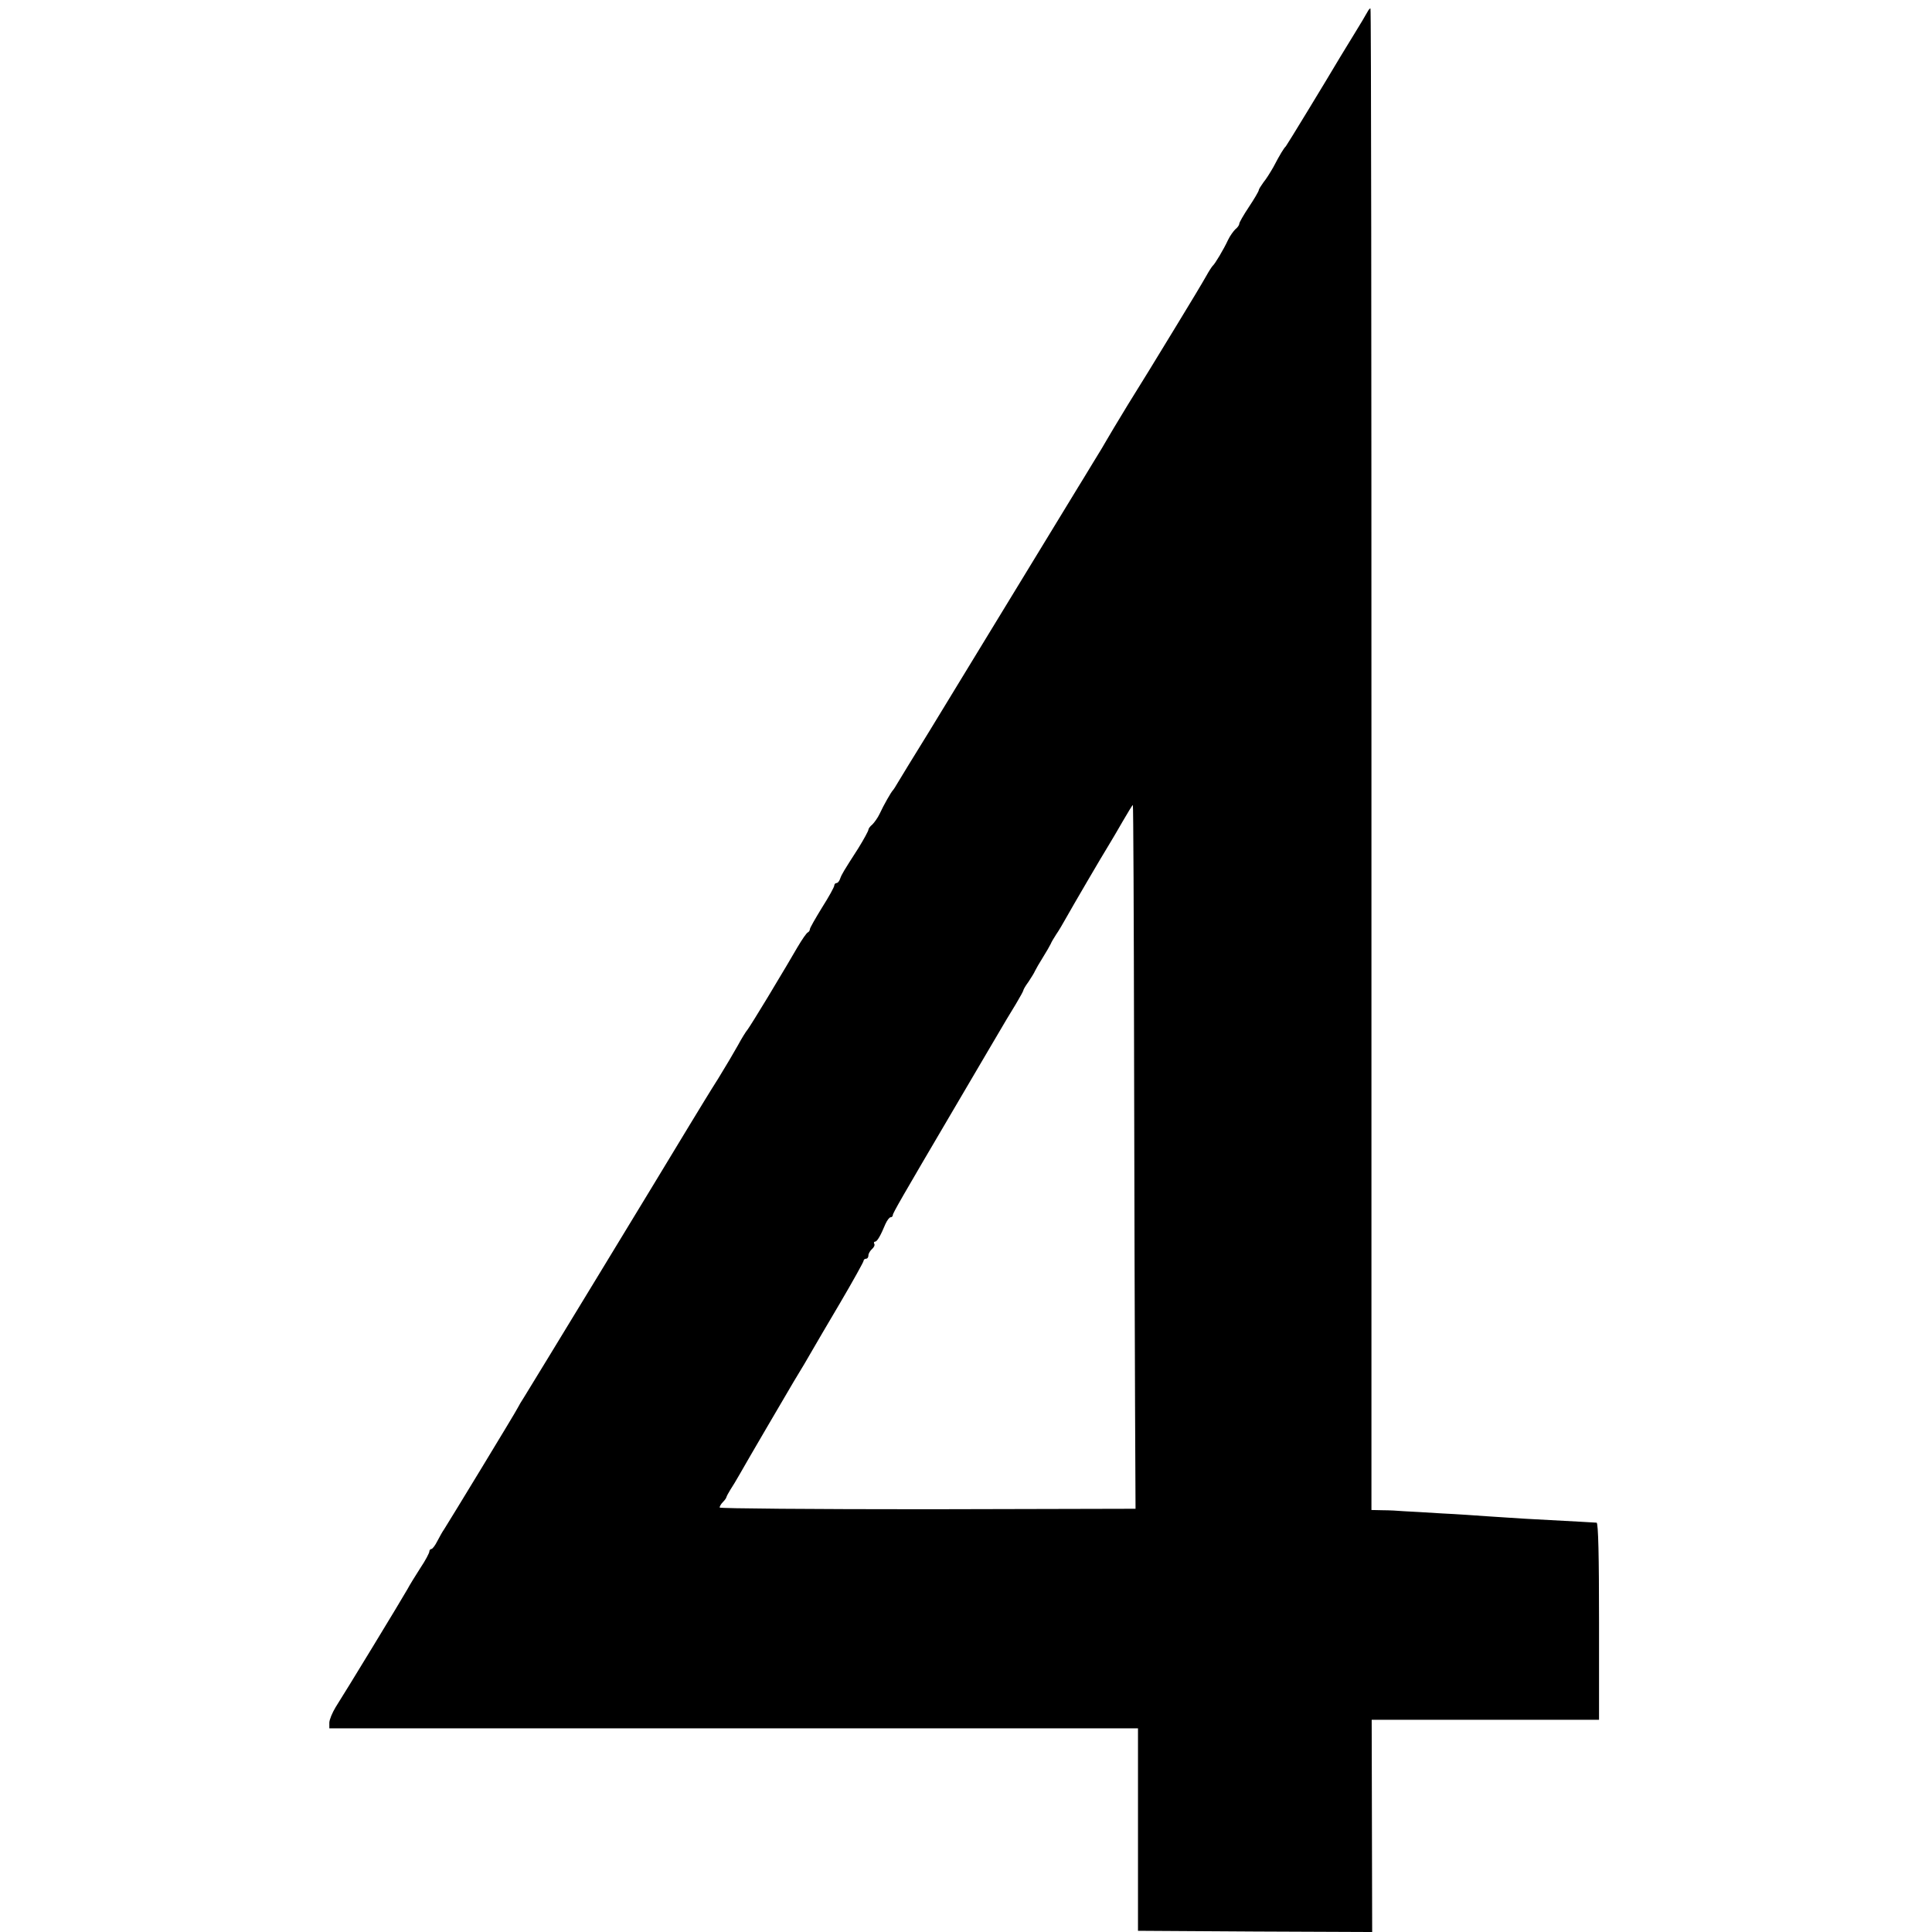
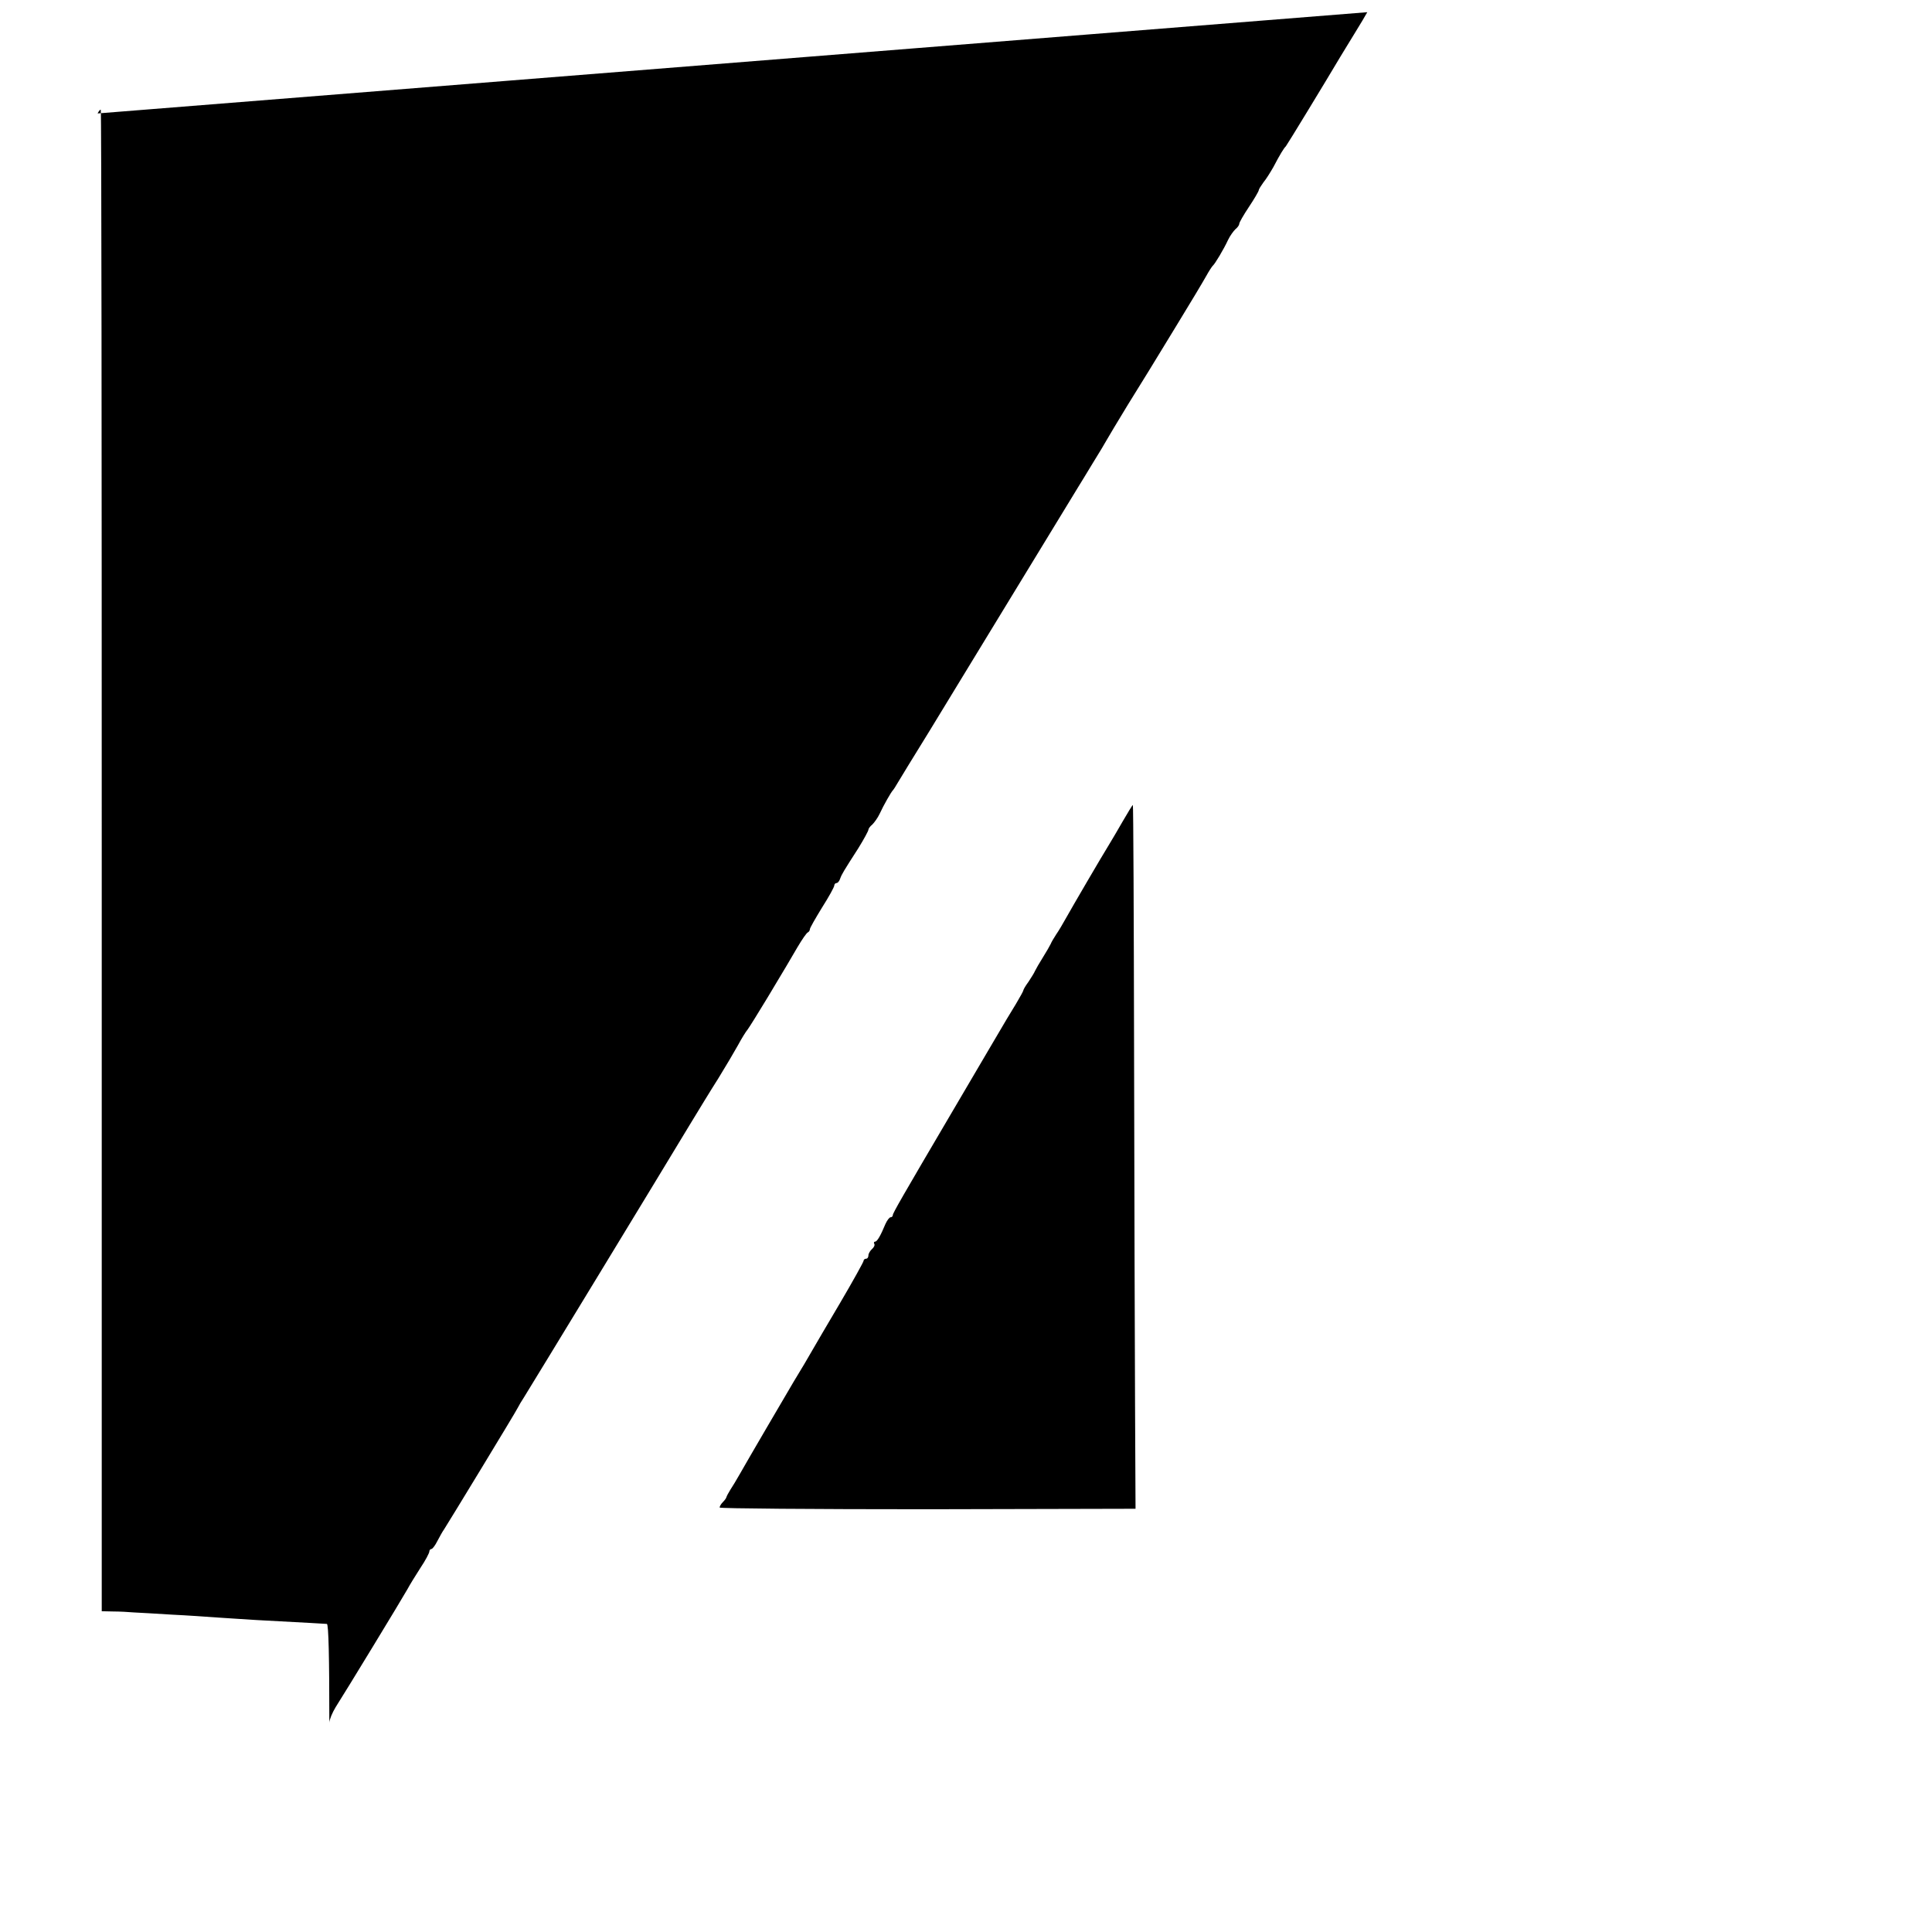
<svg xmlns="http://www.w3.org/2000/svg" version="1.0" width="792pt" height="792pt" viewBox="0 0 792 792" preserveAspectRatio="xMidYMid meet">
  <g transform="translate(0,792) scale(0.1,-0.1)" fill="#000000" stroke="none">
-     <path d="M5605 7870 c-6 -11 -30 -52 -55 -92 -25 -40 -49 -81 -55 -90 -61 -103 -220 -364 -224 -368 -7 -6 -24 -33 -51 -85 -12 -21 -30 -50 -41 -63 -10 -14 -19 -28 -19 -32 0 -4 -18 -35 -40 -68 -22 -33 -40 -64 -40 -70 0 -5 -7 -15 -16 -22 -8 -8 -22 -27 -30 -44 -17 -37 -54 -99 -63 -106 -3 -3 -15 -21 -26 -41 -11 -20 -66 -112 -123 -205 -125 -205 -106 -174 -199 -324 -42 -69 -81 -134 -87 -145 -6 -11 -31 -53 -56 -93 -25 -41 -52 -86 -61 -100 -9 -15 -60 -99 -114 -187 -54 -88 -110 -180 -125 -205 -15 -25 -71 -117 -125 -205 -54 -88 -105 -172 -114 -187 -9 -15 -68 -112 -131 -215 -63 -102 -122 -198 -130 -212 -8 -14 -17 -28 -20 -31 -7 -7 -38 -61 -54 -96 -8 -17 -22 -36 -30 -44 -9 -7 -16 -17 -16 -21 0 -5 -19 -40 -42 -77 -61 -95 -67 -105 -74 -124 -3 -10 -10 -18 -15 -18 -5 0 -9 -5 -9 -10 0 -6 -22 -46 -50 -90 -27 -44 -50 -84 -50 -89 0 -5 -4 -11 -8 -13 -5 -1 -24 -29 -43 -61 -19 -32 -39 -66 -44 -75 -6 -10 -41 -69 -79 -132 -38 -63 -75 -122 -81 -130 -7 -8 -25 -37 -40 -65 -15 -27 -51 -88 -80 -135 -30 -47 -83 -134 -120 -195 -115 -191 -650 -1070 -677 -1113 -10 -15 -21 -34 -25 -42 -6 -14 -283 -469 -303 -500 -6 -8 -18 -30 -27 -47 -9 -18 -20 -33 -25 -33 -4 0 -8 -5 -8 -10 0 -6 -16 -37 -37 -68 -20 -31 -44 -70 -53 -87 -20 -36 -256 -424 -294 -483 -14 -23 -26 -52 -26 -64 l0 -23 1657 0 1658 0 0 -415 0 -415 480 -3 480 -2 -1 435 -1 435 466 0 466 0 0 403 c0 266 -3 404 -10 405 -9 1 -71 4 -290 16 -44 3 -114 7 -155 10 -41 3 -127 9 -190 12 -63 4 -133 8 -155 9 -22 2 -61 4 -86 4 l-47 1 0 3075 c0 1692 -1 3078 -4 3080 -2 2 -8 -5 -13 -15z m-956 -4262 c1 -557 3 -1206 4 -1443 l2 -430 -852 -2 c-469 0 -853 3 -853 7 0 5 6 15 13 22 7 7 14 16 15 21 1 4 8 17 16 30 8 12 25 40 38 63 25 45 202 347 221 379 35 57 60 100 76 128 10 18 62 106 115 196 53 90 96 168 96 172 0 5 5 9 10 9 6 0 10 6 10 14 0 7 7 19 15 26 8 7 12 16 9 21 -3 5 -1 9 3 9 9 0 23 25 43 73 7 15 16 27 21 27 5 0 9 4 9 9 0 8 38 74 245 426 45 77 110 187 144 245 85 145 82 139 116 195 16 27 30 52 30 55 0 3 9 19 21 35 11 17 24 37 27 45 4 8 18 33 32 55 14 22 28 47 32 55 3 8 14 26 23 40 10 14 28 45 42 70 24 43 143 247 177 302 9 14 33 56 54 92 21 36 39 66 41 66 2 0 4 -456 5 -1012z" />
+     <path d="M5605 7870 c-6 -11 -30 -52 -55 -92 -25 -40 -49 -81 -55 -90 -61 -103 -220 -364 -224 -368 -7 -6 -24 -33 -51 -85 -12 -21 -30 -50 -41 -63 -10 -14 -19 -28 -19 -32 0 -4 -18 -35 -40 -68 -22 -33 -40 -64 -40 -70 0 -5 -7 -15 -16 -22 -8 -8 -22 -27 -30 -44 -17 -37 -54 -99 -63 -106 -3 -3 -15 -21 -26 -41 -11 -20 -66 -112 -123 -205 -125 -205 -106 -174 -199 -324 -42 -69 -81 -134 -87 -145 -6 -11 -31 -53 -56 -93 -25 -41 -52 -86 -61 -100 -9 -15 -60 -99 -114 -187 -54 -88 -110 -180 -125 -205 -15 -25 -71 -117 -125 -205 -54 -88 -105 -172 -114 -187 -9 -15 -68 -112 -131 -215 -63 -102 -122 -198 -130 -212 -8 -14 -17 -28 -20 -31 -7 -7 -38 -61 -54 -96 -8 -17 -22 -36 -30 -44 -9 -7 -16 -17 -16 -21 0 -5 -19 -40 -42 -77 -61 -95 -67 -105 -74 -124 -3 -10 -10 -18 -15 -18 -5 0 -9 -5 -9 -10 0 -6 -22 -46 -50 -90 -27 -44 -50 -84 -50 -89 0 -5 -4 -11 -8 -13 -5 -1 -24 -29 -43 -61 -19 -32 -39 -66 -44 -75 -6 -10 -41 -69 -79 -132 -38 -63 -75 -122 -81 -130 -7 -8 -25 -37 -40 -65 -15 -27 -51 -88 -80 -135 -30 -47 -83 -134 -120 -195 -115 -191 -650 -1070 -677 -1113 -10 -15 -21 -34 -25 -42 -6 -14 -283 -469 -303 -500 -6 -8 -18 -30 -27 -47 -9 -18 -20 -33 -25 -33 -4 0 -8 -5 -8 -10 0 -6 -16 -37 -37 -68 -20 -31 -44 -70 -53 -87 -20 -36 -256 -424 -294 -483 -14 -23 -26 -52 -26 -64 c0 266 -3 404 -10 405 -9 1 -71 4 -290 16 -44 3 -114 7 -155 10 -41 3 -127 9 -190 12 -63 4 -133 8 -155 9 -22 2 -61 4 -86 4 l-47 1 0 3075 c0 1692 -1 3078 -4 3080 -2 2 -8 -5 -13 -15z m-956 -4262 c1 -557 3 -1206 4 -1443 l2 -430 -852 -2 c-469 0 -853 3 -853 7 0 5 6 15 13 22 7 7 14 16 15 21 1 4 8 17 16 30 8 12 25 40 38 63 25 45 202 347 221 379 35 57 60 100 76 128 10 18 62 106 115 196 53 90 96 168 96 172 0 5 5 9 10 9 6 0 10 6 10 14 0 7 7 19 15 26 8 7 12 16 9 21 -3 5 -1 9 3 9 9 0 23 25 43 73 7 15 16 27 21 27 5 0 9 4 9 9 0 8 38 74 245 426 45 77 110 187 144 245 85 145 82 139 116 195 16 27 30 52 30 55 0 3 9 19 21 35 11 17 24 37 27 45 4 8 18 33 32 55 14 22 28 47 32 55 3 8 14 26 23 40 10 14 28 45 42 70 24 43 143 247 177 302 9 14 33 56 54 92 21 36 39 66 41 66 2 0 4 -456 5 -1012z" />
  </g>
</svg>